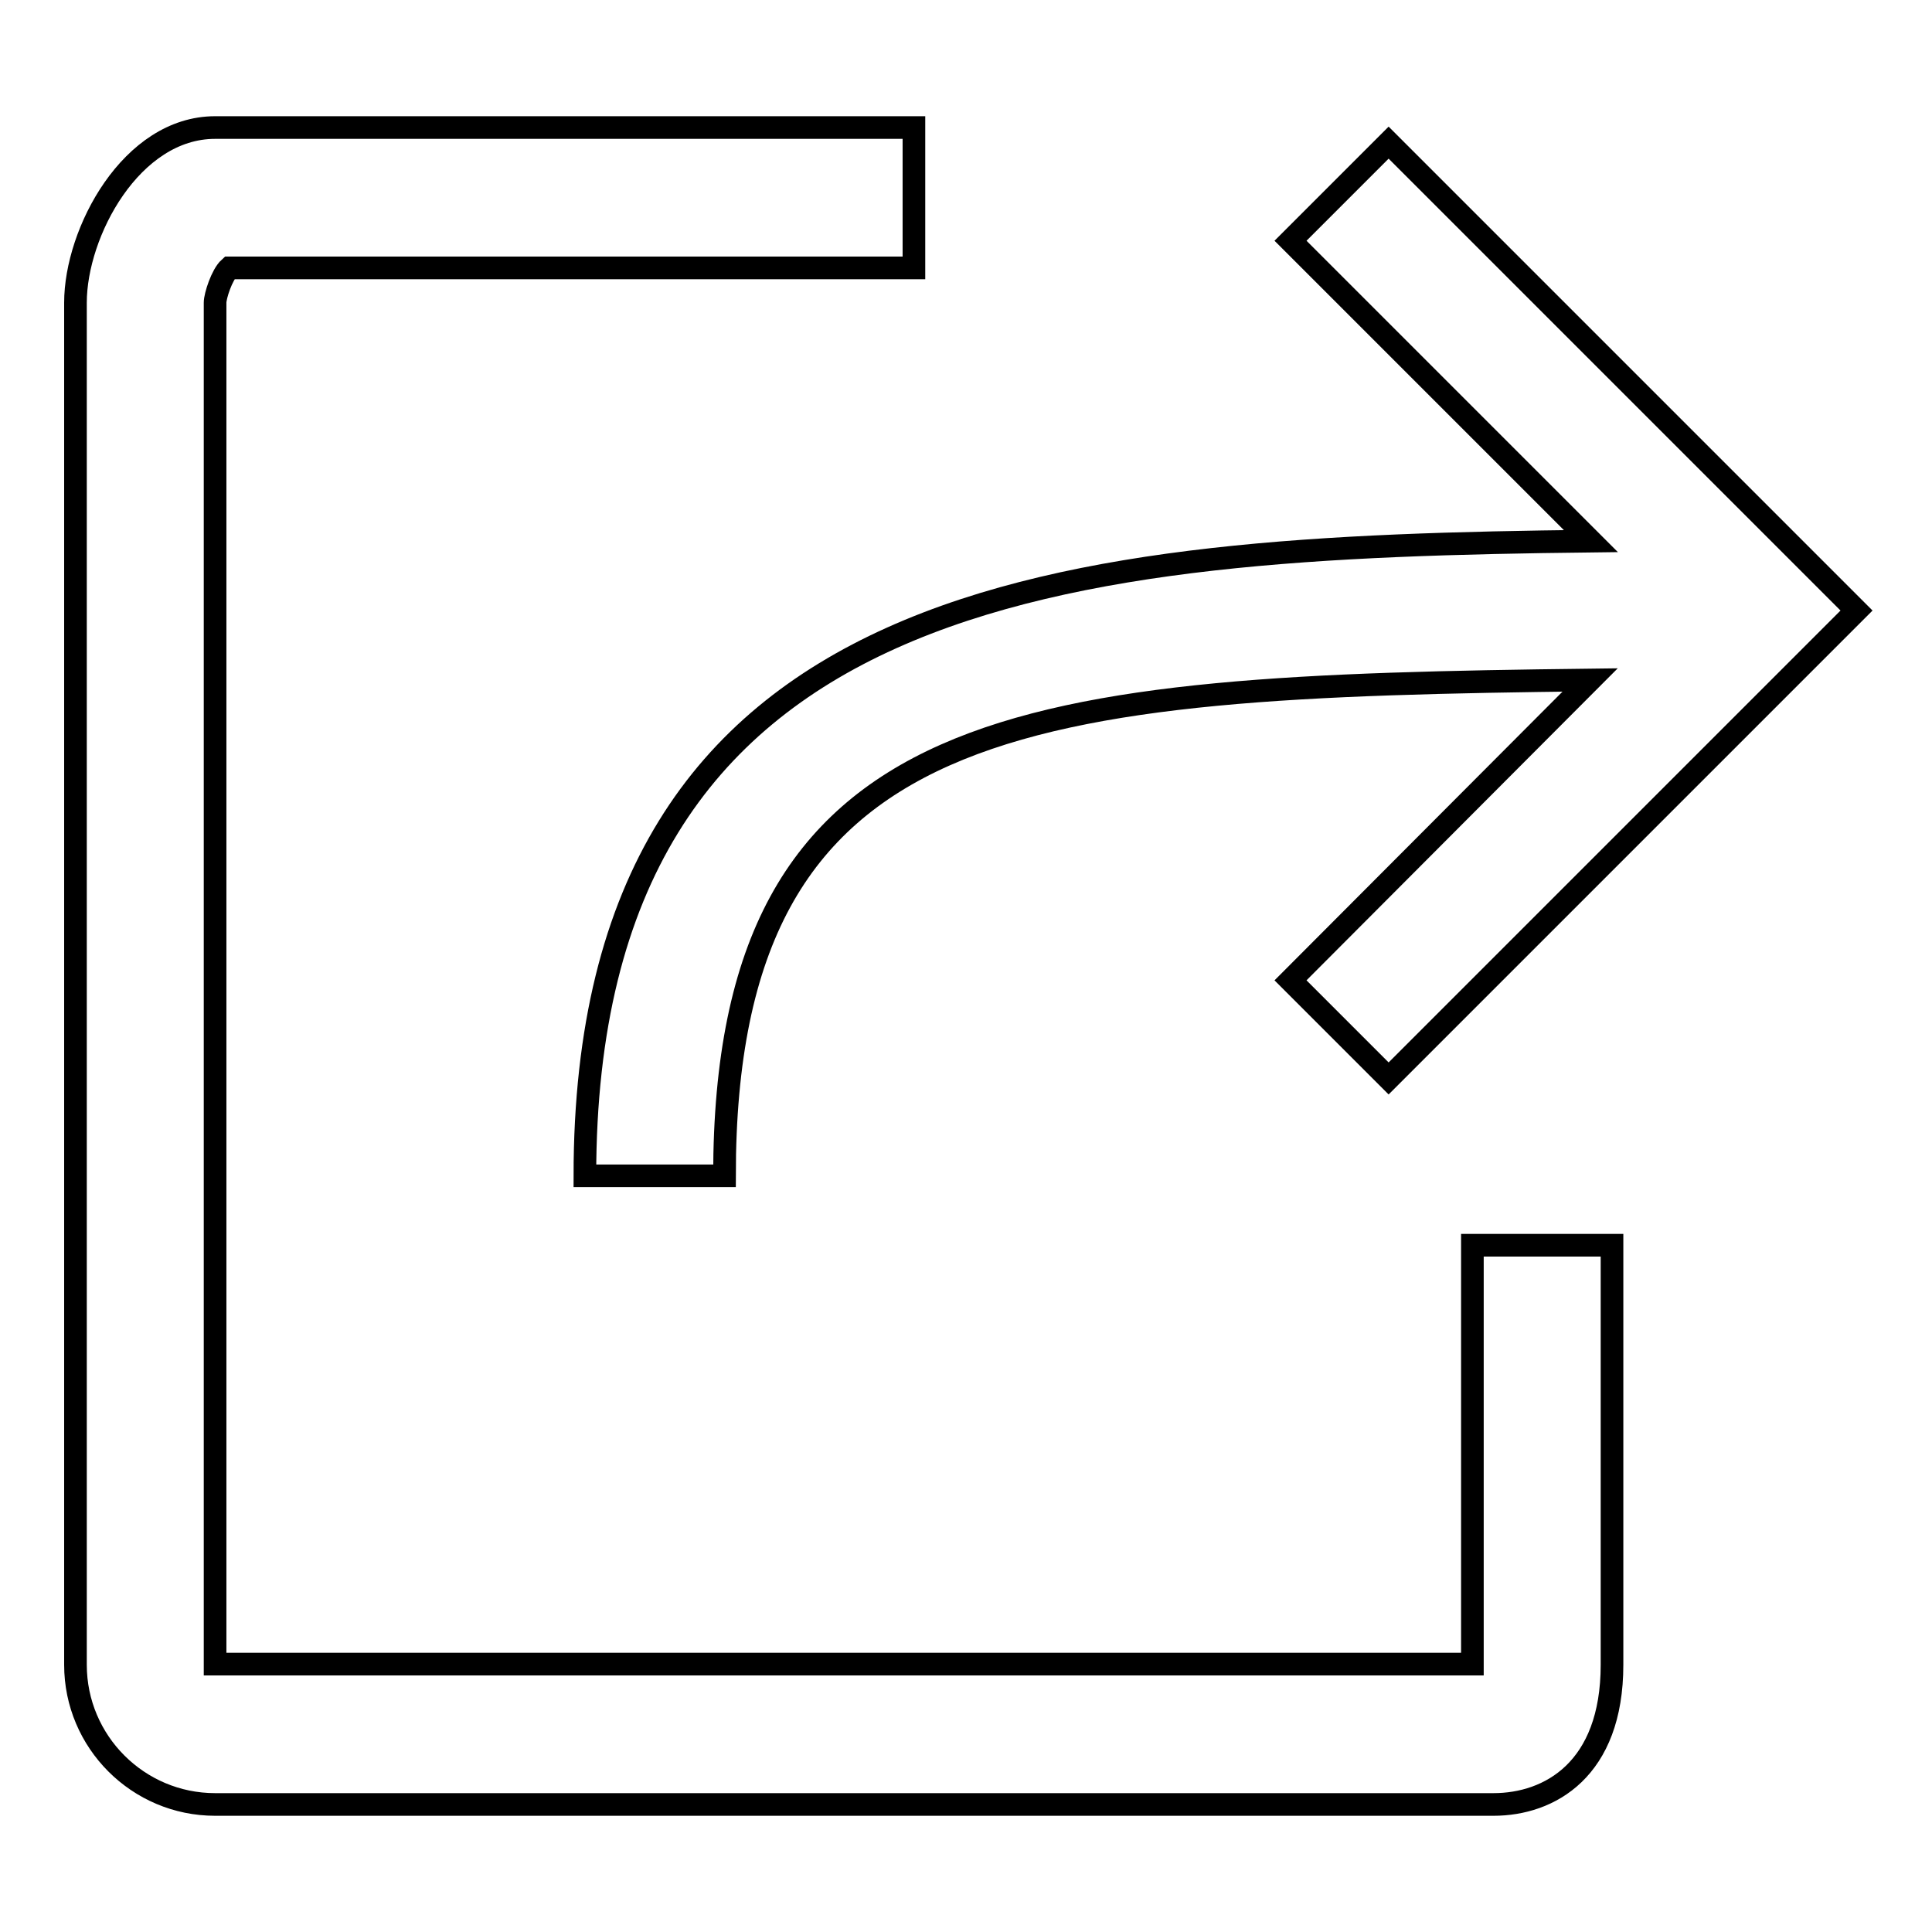
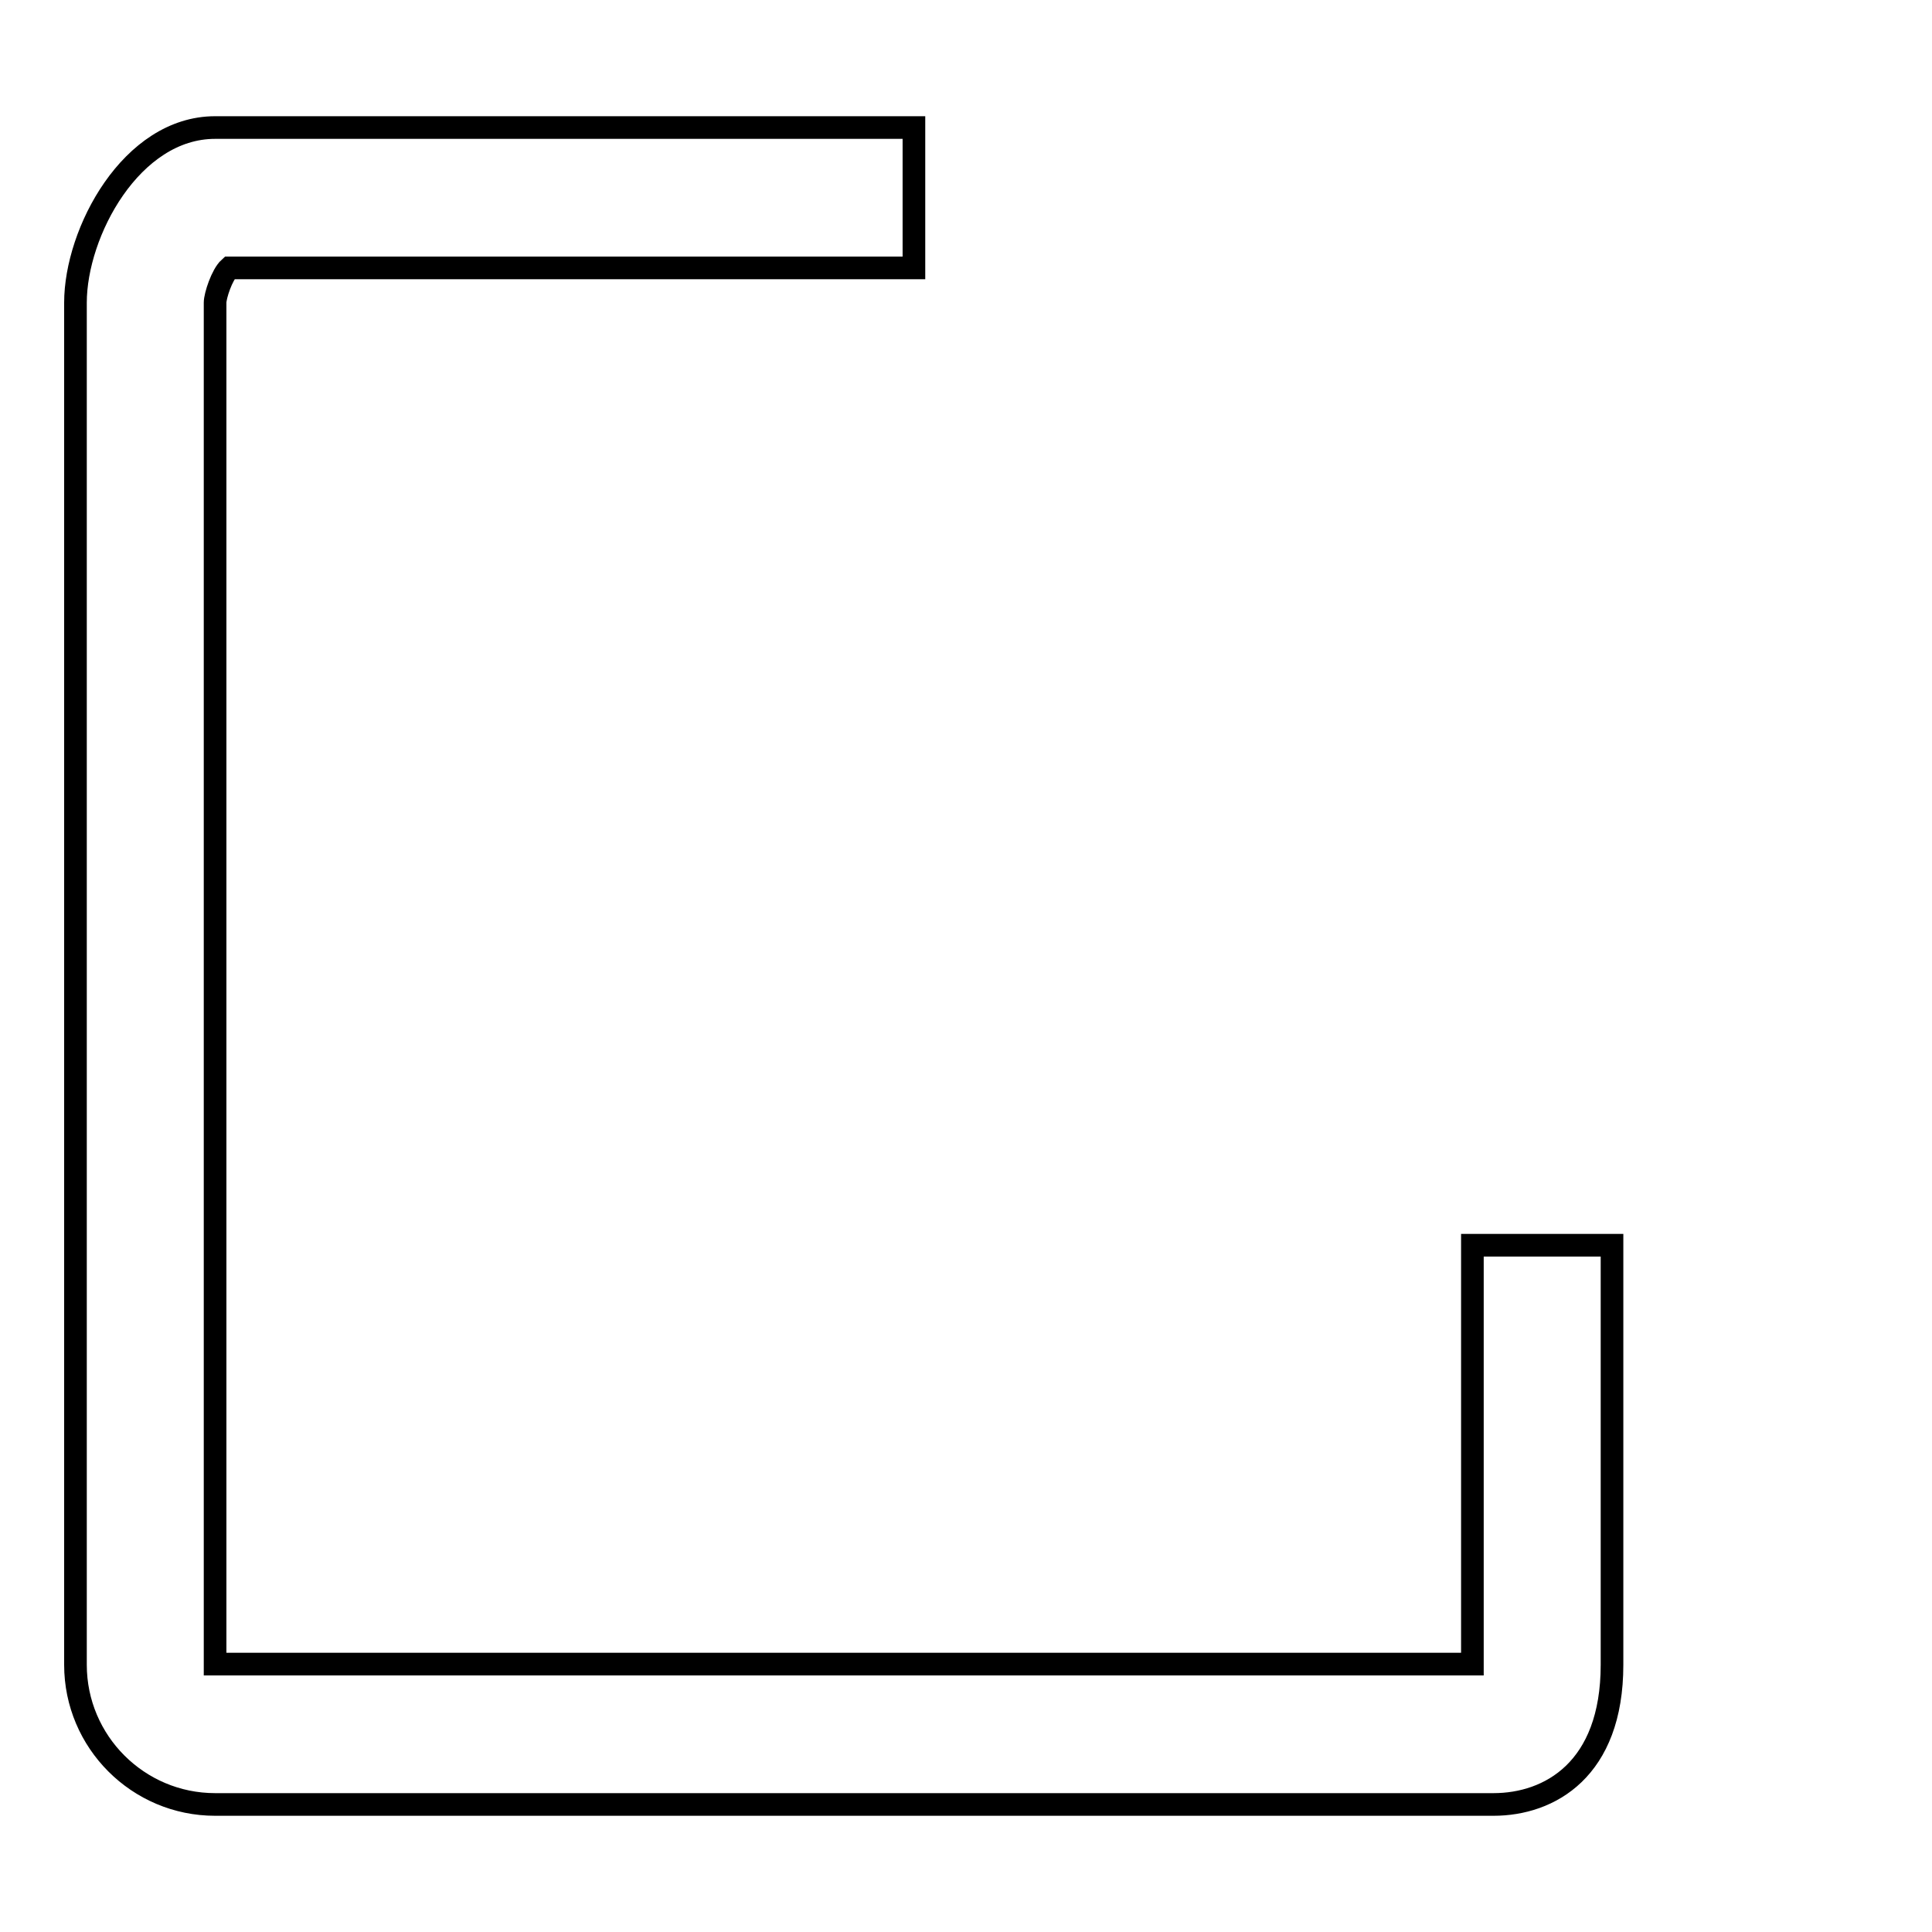
<svg xmlns="http://www.w3.org/2000/svg" version="1.1" x="0px" y="0px" viewBox="0 0 256 256" enable-background="new 0 0 256 256" xml:space="preserve">
  <g>
    <g>
      <path stroke-width="3" fill-opacity="0" stroke="#000000" d="M195.1,220.5H28.5V40.1c0-0.9,0.9-3.7,1.9-4.6h90.7V16.9H28.5C17.4,16.9,10,30.8,10,40.1v180.5c0,10.2,8.3,18.5,18.5,18.5h169.4c7.4,0,15.7-4.6,15.7-18.5V165h-18.5V220.5z" />
-       <path stroke-width="3" fill-opacity="0" stroke="#000000" d="M77.5,155.8h18.5c0-62,39.8-64.8,114.7-65.7L171,129.9l13,13l62-62l-62-62l-13,13l39.8,39.8C141.4,72.5,77.5,77.1,77.5,155.8z" />
    </g>
  </g>
</svg>